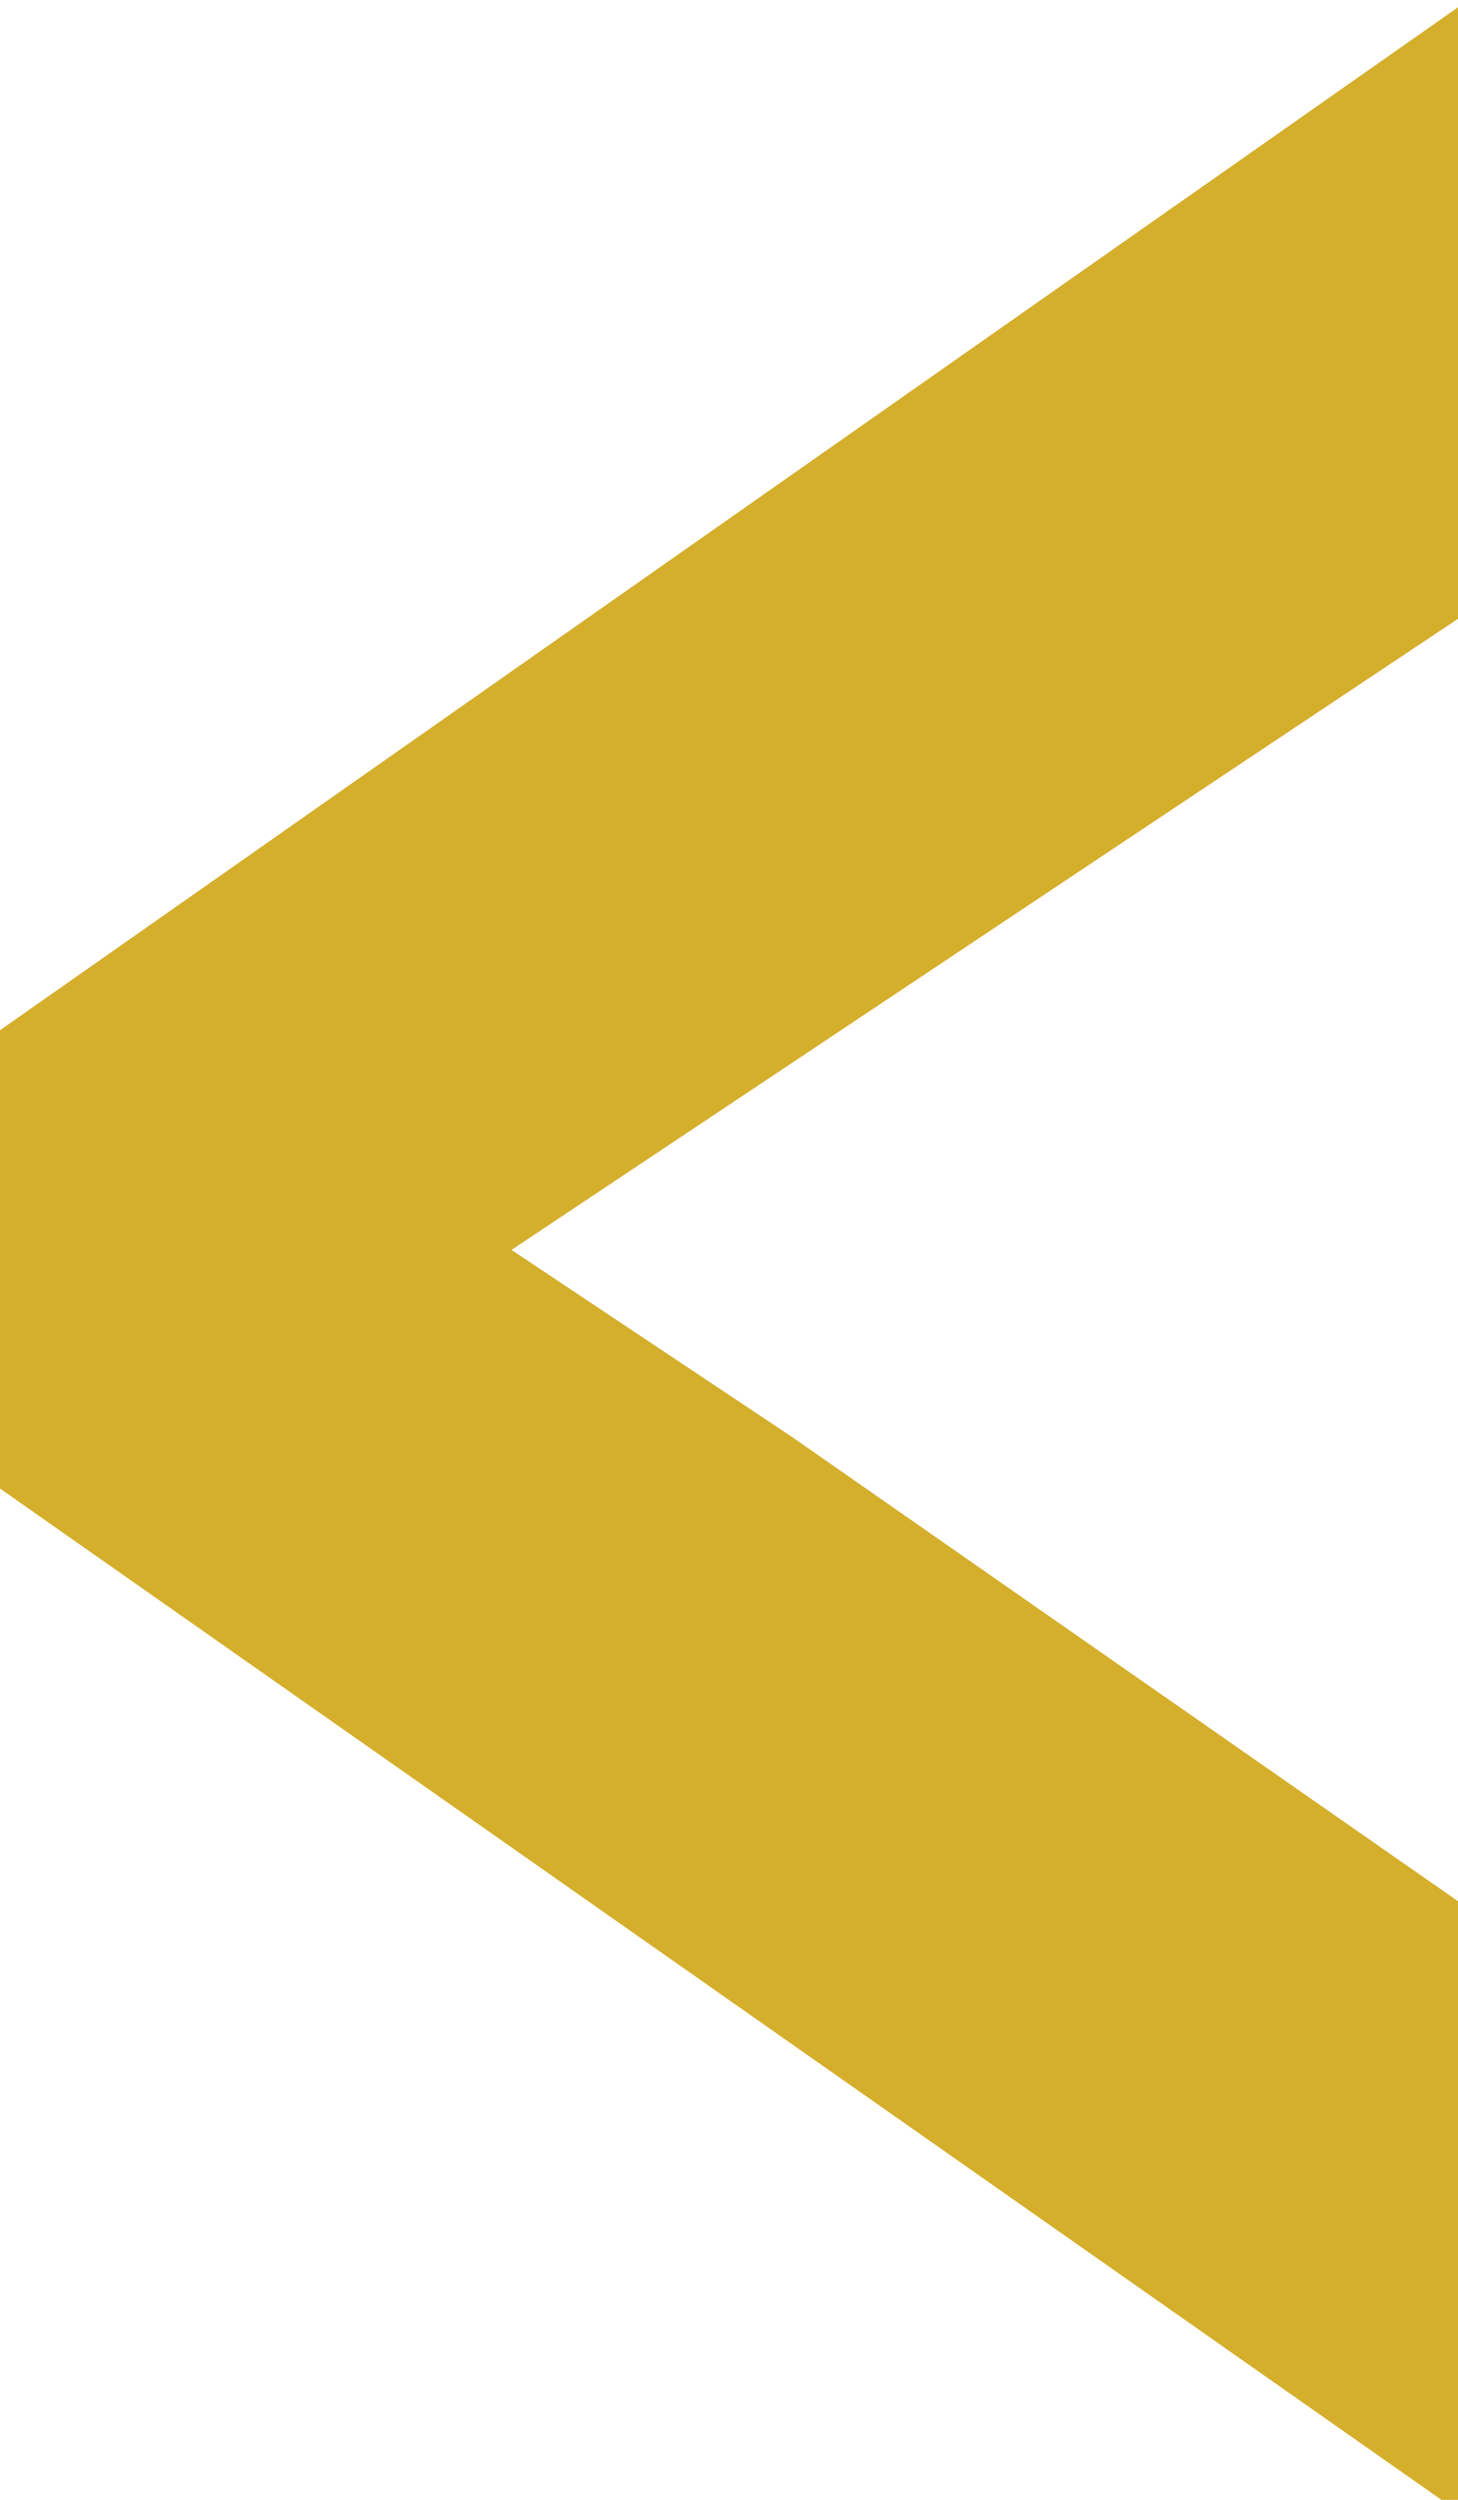
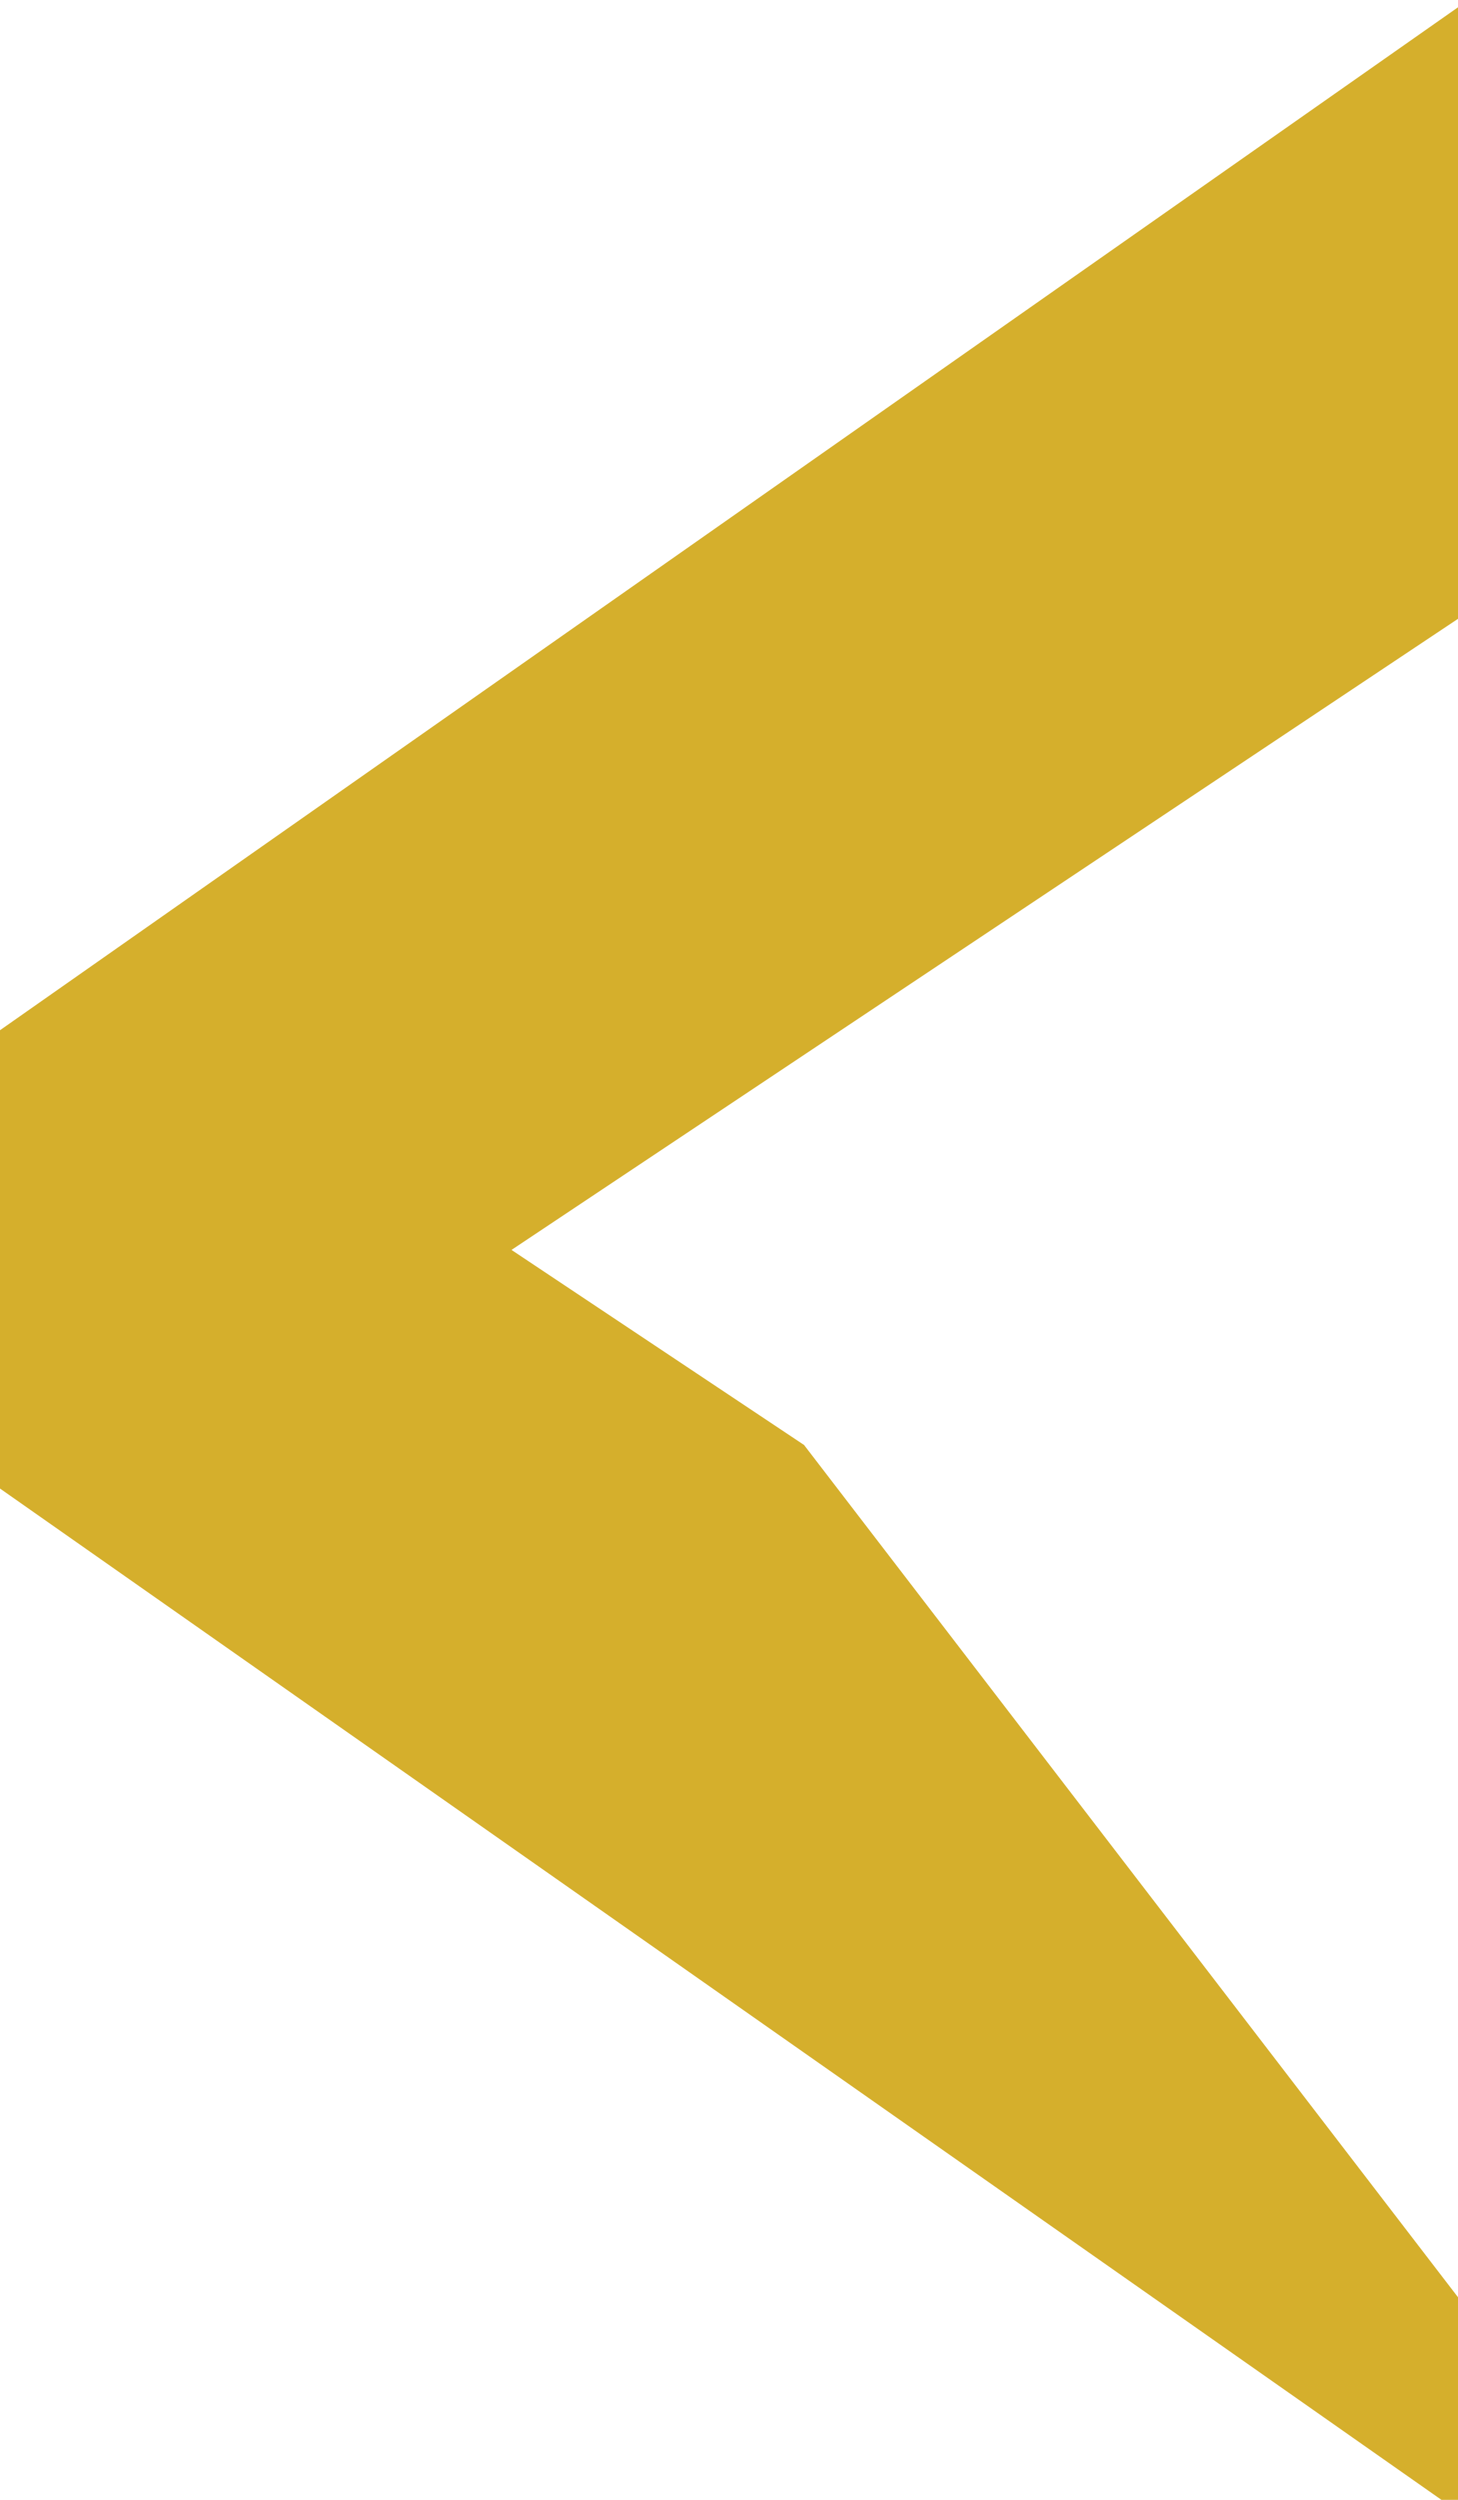
<svg xmlns="http://www.w3.org/2000/svg" viewBox="0 0 7.7 13.2">
-   <path d="M7.2 12.3L.5 7.6V5.7L7.2 1v2L3.9 5.2 1.8 6.6 3.9 8l3.3 2.3z" fill="#d5af2c" stroke="#d5af2c" stroke-miterlimit="10" data-name="レイヤー 2" />
+   <path d="M7.2 12.3L.5 7.6V5.7L7.2 1v2L3.9 5.2 1.8 6.6 3.9 8z" fill="#d5af2c" stroke="#d5af2c" stroke-miterlimit="10" data-name="レイヤー 2" />
</svg>